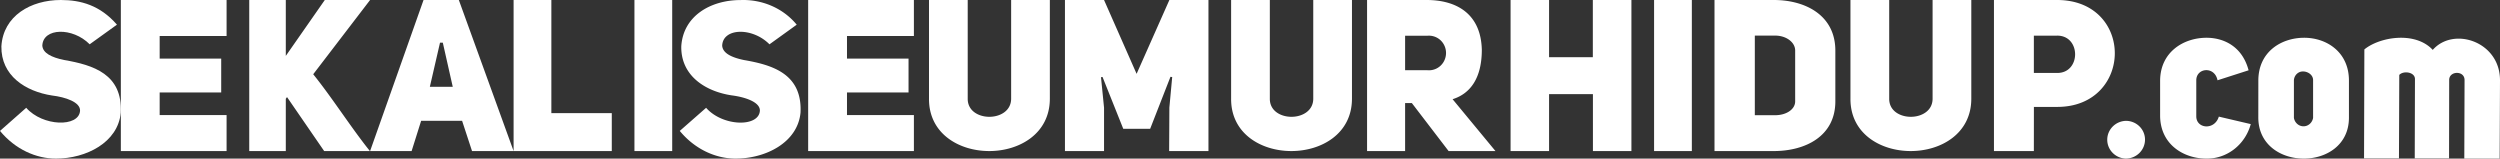
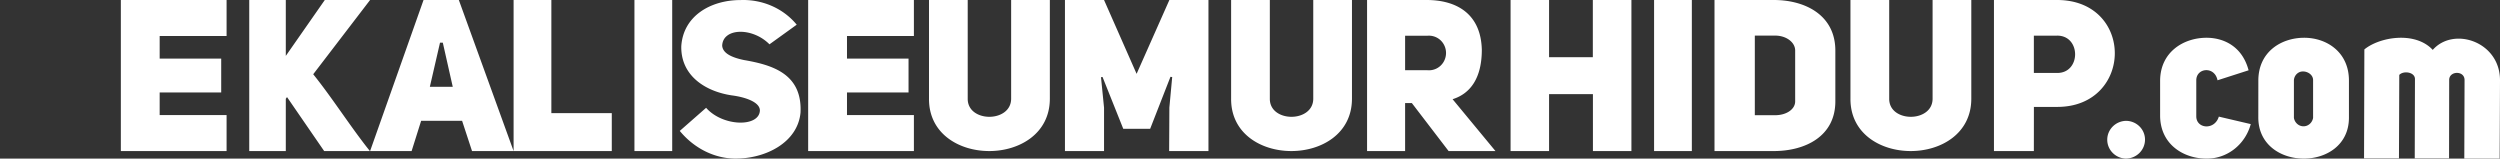
<svg xmlns="http://www.w3.org/2000/svg" width="331" height="21">
  <rect width="100%" height="100%" fill="#333333" stroke="none" />
  <g fill="#FFF" fill-rule="nonzero">
-     <path d="M3.471 14.271c2.18 2.485 6.974 2.6 7.128.403.063-1.153-1.937-1.819-3.71-2.03C3.38 12.103.116 10.022.184 6.126.43 2.11 4.054 0 8.05 0c2.645 0 5.195.695 7.434 3.265l-3.611 2.599c-2.257-2.281-6.175-2.197-6.27.174.063.983 1.2 1.56 2.889 1.907 3.873.666 7.746 1.879 7.498 6.962C15.637 18.863 11.402 21 7.403 21 4.793 21 2.027 19.787 0 17.333l3.471-3.062z" />
    <path d="M30 4.766h-8.86v2.99h8.147v4.484h-8.148v2.994H30V20H16V0h14zM37.84 0v7.4L43.003 0H49l-7.53 9.83C44 12.968 46.5 16.92 48.976 20H42.92l-4.919-7.148-.161.228V20H33V0h4.84zM56.077 0h4.673L68 20h-5.503l-1.317-4.01H55.76L54.498 20H49l7.077-20zm2.18 5.65l-1.346 5.847h3.035L58.628 5.65h-.37zM81 20H68V0h5v14.983h8zM84 0h5v20h-5zM93.489 14.273c2.177 2.484 6.965 2.599 7.118.403.058-1.153-1.934-1.818-3.715-2.047-3.498-.521-6.761-2.603-6.69-6.498.249-4.014 3.869-6.124 7.858-6.124 2.89-.108 5.658 1.109 7.424 3.263l-3.606 2.598c-2.254-2.28-6.167-2.195-6.261.174.063.984 1.199 1.56 2.885 1.908 3.867.665 7.73 1.877 7.487 6.96-.37 3.954-4.602 6.09-8.592 6.09-2.61 0-5.369-1.212-7.397-3.666l3.489-3.06zM121 4.766h-8.859v2.99h8.15v4.484h-8.15v2.994H121V20h-14V0h14zM128.125 0v13.09c0 3.165 5.72 3.165 5.75 0V0H139v13.09c-.03 9.213-16.03 9.213-16 0V0h5.125zM146.175 20H141V0h5.175l4.312 9.776L154.825 0H160v20h-5.205l.03-5.763.374-4.038-.23-.029-2.689 6.886h-3.56l-2.745-6.865-.204.029.404 4.038zM168.125 0v13.09c0 3.165 5.72 3.165 5.75 0V0H179v13.09c-.03 9.213-16.03 9.213-16 0V0h5.125zM198 20h-6.205l-4.868-6.356h-.891V20H181V0h7.873c4.063 0 7.206 1.895 7.32 6.584 0 3.698-1.475 5.804-3.87 6.55L198 20zm-9.042-10.705a2.25 2.25 0 0 0 2.153-1.065 2.32 2.32 0 0 0 0-2.43 2.25 2.25 0 0 0-2.153-1.065h-2.922v4.56h2.922zM210.903 12.459h-5.806V20H200V0h5.097v7.57h5.794V0H216v20h-5.097zM219 0h5v20h-5zM227 20V0h7.843C239.057 0 243 2.036 243 6.696v6.724c0 4.602-3.943 6.58-8.157 6.58H227zm8.04-4.747c1.45 0 2.64-.763 2.64-1.833V6.692c0-1.103-1.19-1.978-2.64-1.978h-2.702v10.539h2.701zM250.13 0v13.09c0 3.165 5.72 3.165 5.745 0V0H261v13.09c-.025 9.213-16.025 9.213-16 0V0h5.13zM269.283 20H264V0h8.353C277.463 0 280 3.532 280 7.048s-2.568 7.106-7.612 7.106h-3.1L269.282 20zm3.07-15.282h-3.07V9.66h3.07c3.188.03 3.188-4.97 0-4.942zM281.461 16a2.556 2.556 0 0 1 1.795.725 2.46 2.46 0 0 1 .744 1.758 2.49 2.49 0 0 1-.748 1.778c-.48.472-1.13.738-1.81.739-1.368-.057-2.447-1.165-2.442-2.509.005-1.344 1.092-2.444 2.461-2.491zM298 16.431c-.74 2.731-3.148 4.604-5.873 4.569-3.024 0-6.136-1.89-6.127-5.725v-4.56c0-3.834 3.12-5.724 6.162-5.715 2.027 0 4.663.954 5.553 4.307L293.6 10.63c-.372-1.904-2.804-1.67-2.813 0v4.77c0 1.662 2.428 1.882 2.986.041l4.226.99zM299.004 10.672c0-3.814 3.023-5.654 6.03-5.672 3.006-.018 5.991 1.898 5.966 5.712v4.864c0 7.272-12.021 7.205-12-.04l.004-4.864zm4.71-.07v5.01c.113.643.646 1.11 1.269 1.11.623 0 1.156-.467 1.269-1.11v-5.01c0-.716-.732-1.139-1.299-1.139-.637-.033-1.185.47-1.238 1.138zM313.042 6.544c2.039-1.672 6.748-2.437 9.054.063 2.74-3.13 8.916-1.11 8.904 4.024L330.954 21h-4.68l.033-10.41c0-1.26-2.002-1.233-2.035-.035l-.017 10.414h-4.543l.029-10.504c0-.93-1.529-1.144-2.077-.545l-.041 11.049H313l.042-14.425z" />
  </g>
</svg>